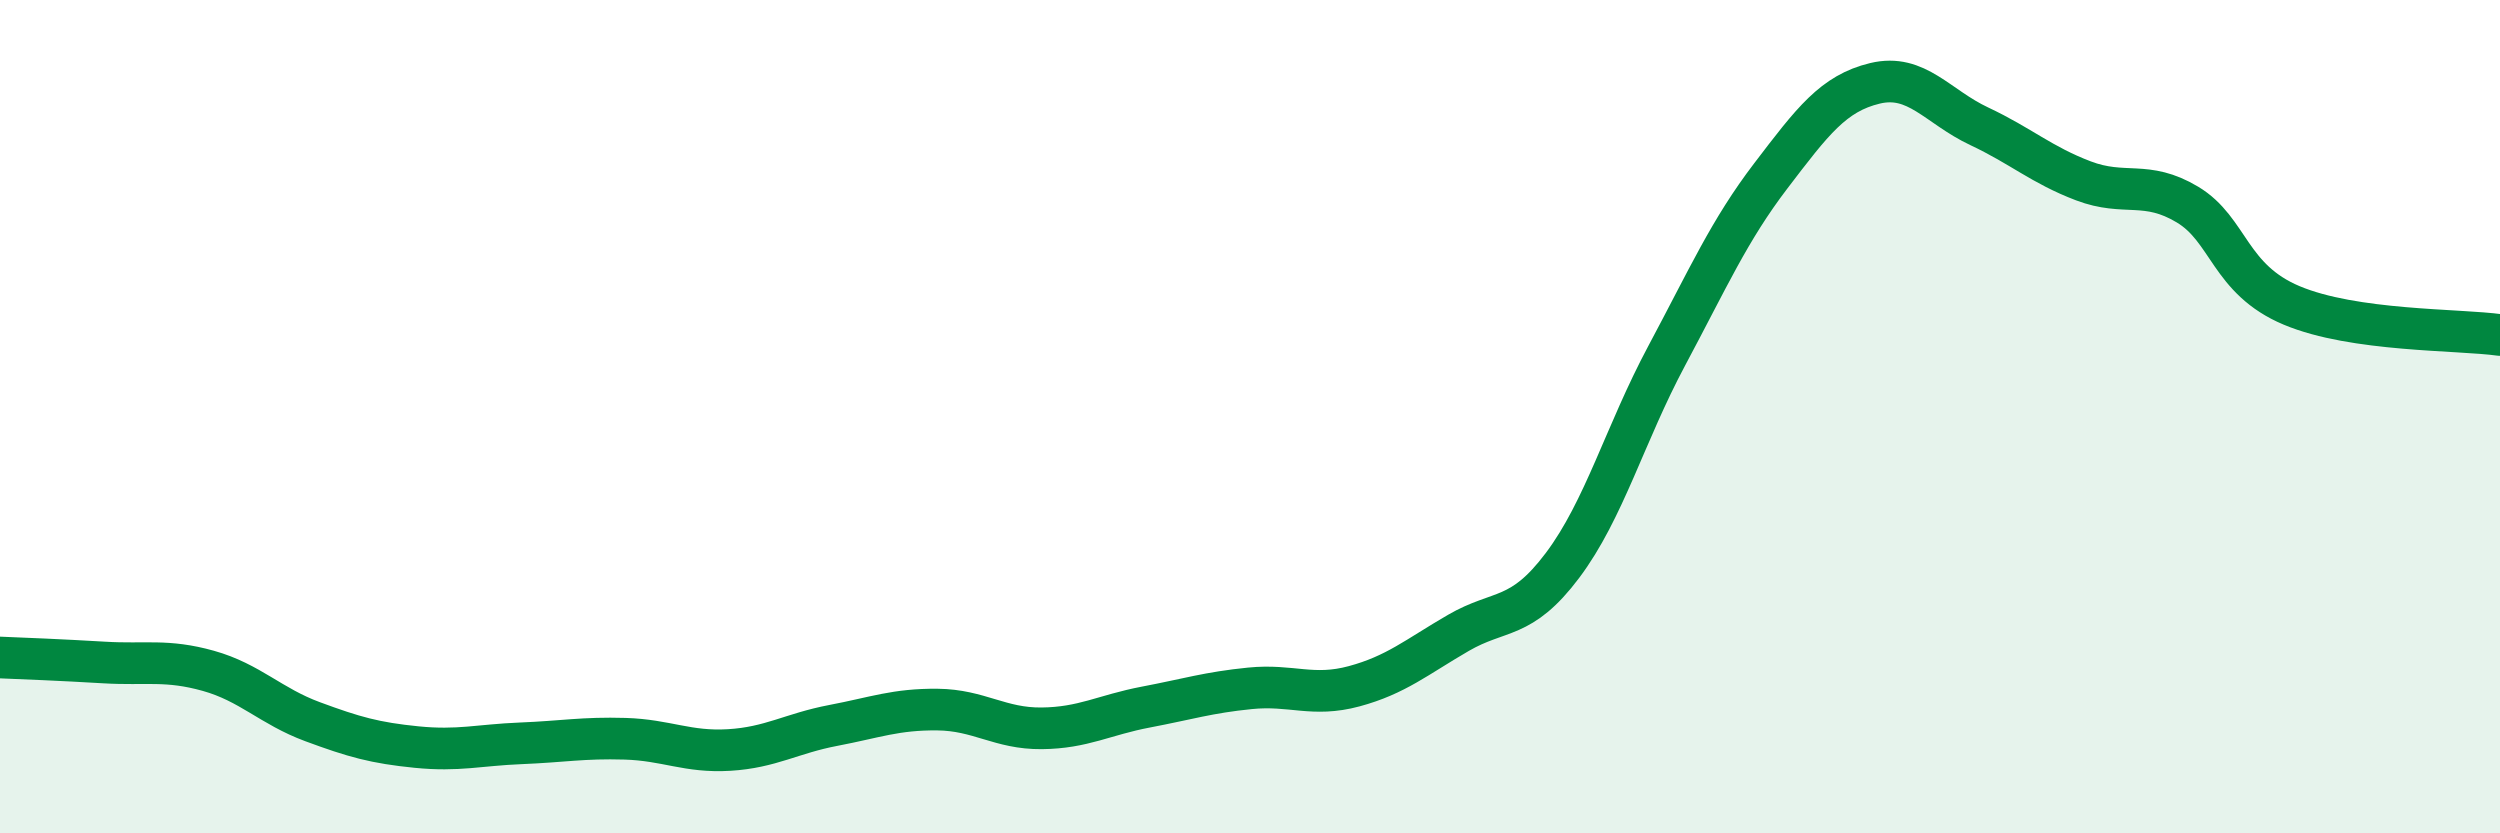
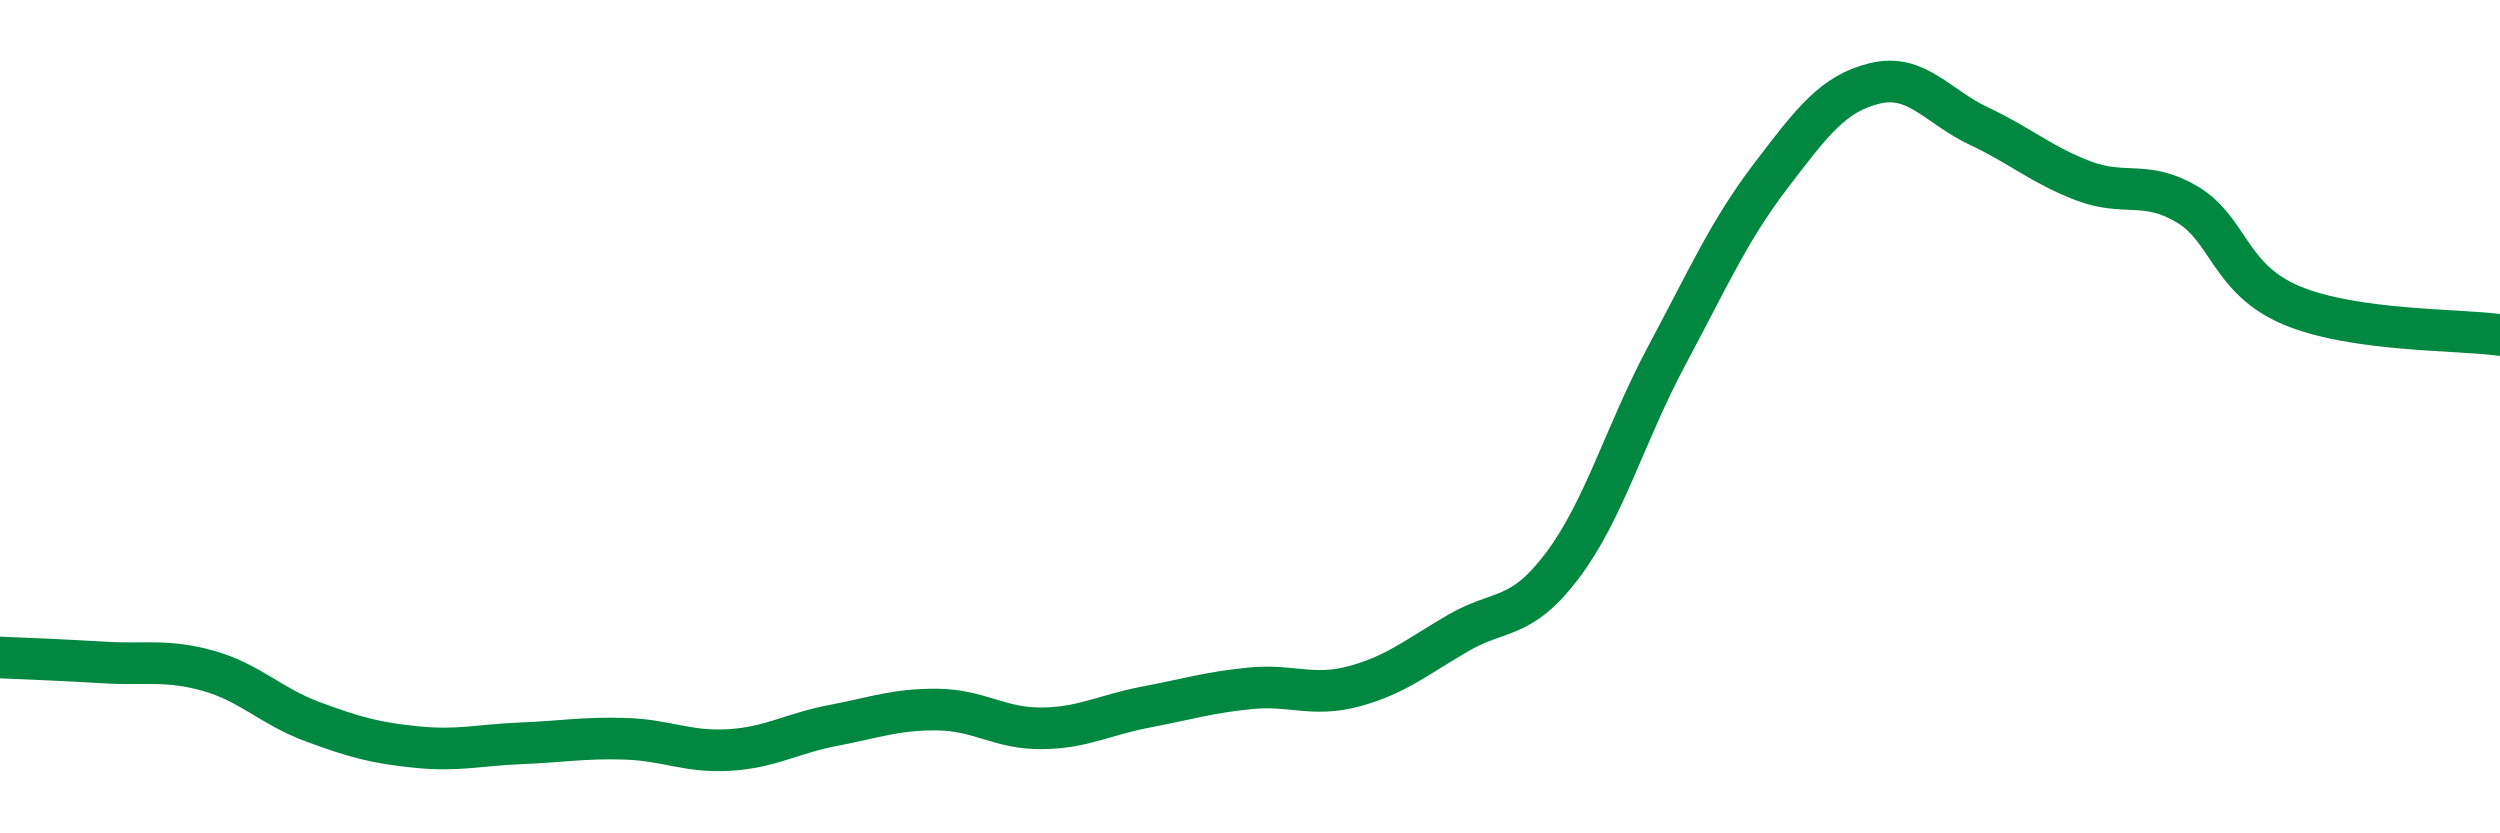
<svg xmlns="http://www.w3.org/2000/svg" width="60" height="20" viewBox="0 0 60 20">
-   <path d="M 0,15.78 C 0.5,15.8 1.5,15.84 2.5,15.9 C 3.5,15.96 4,15.82 5,16.1 C 6,16.38 6.5,16.95 7.5,17.32 C 8.5,17.69 9,17.83 10,17.93 C 11,18.03 11.5,17.88 12.5,17.84 C 13.5,17.8 14,17.7 15,17.73 C 16,17.76 16.5,18.06 17.5,18 C 18.5,17.94 19,17.6 20,17.41 C 21,17.22 21.5,17.02 22.5,17.03 C 23.5,17.04 24,17.49 25,17.48 C 26,17.47 26.5,17.16 27.5,16.97 C 28.5,16.78 29,16.62 30,16.52 C 31,16.42 31.5,16.74 32.5,16.47 C 33.5,16.2 34,15.77 35,15.19 C 36,14.61 36.5,14.9 37.5,13.57 C 38.5,12.24 39,10.41 40,8.54 C 41,6.67 41.5,5.53 42.5,4.22 C 43.5,2.91 44,2.24 45,2 C 46,1.76 46.5,2.56 47.5,3.03 C 48.5,3.5 49,3.96 50,4.34 C 51,4.72 51.5,4.31 52.5,4.91 C 53.5,5.51 53.5,6.7 55,7.33 C 56.5,7.96 59,7.9 60,8.04L60 20L0 20Z" fill="#008740" opacity="0.1" stroke-linecap="round" stroke-linejoin="round" />
  <path d="M 0,15.78 C 0.5,15.8 1.5,15.84 2.5,15.9 C 3.5,15.96 4,15.82 5,16.1 C 6,16.38 6.5,16.95 7.5,17.32 C 8.5,17.69 9,17.83 10,17.93 C 11,18.03 11.5,17.88 12.5,17.84 C 13.5,17.8 14,17.7 15,17.73 C 16,17.76 16.5,18.06 17.5,18 C 18.5,17.94 19,17.6 20,17.41 C 21,17.22 21.5,17.02 22.5,17.03 C 23.5,17.04 24,17.49 25,17.48 C 26,17.47 26.5,17.16 27.5,16.97 C 28.5,16.78 29,16.62 30,16.52 C 31,16.42 31.5,16.74 32.5,16.47 C 33.5,16.2 34,15.77 35,15.19 C 36,14.61 36.5,14.9 37.5,13.57 C 38.5,12.24 39,10.41 40,8.54 C 41,6.67 41.5,5.53 42.5,4.22 C 43.5,2.91 44,2.24 45,2 C 46,1.76 46.5,2.56 47.5,3.03 C 48.5,3.5 49,3.96 50,4.34 C 51,4.72 51.5,4.31 52.5,4.91 C 53.5,5.51 53.5,6.7 55,7.33 C 56.5,7.96 59,7.9 60,8.04" stroke="#008740" stroke-width="1" fill="none" stroke-linecap="round" stroke-linejoin="round" />
</svg>